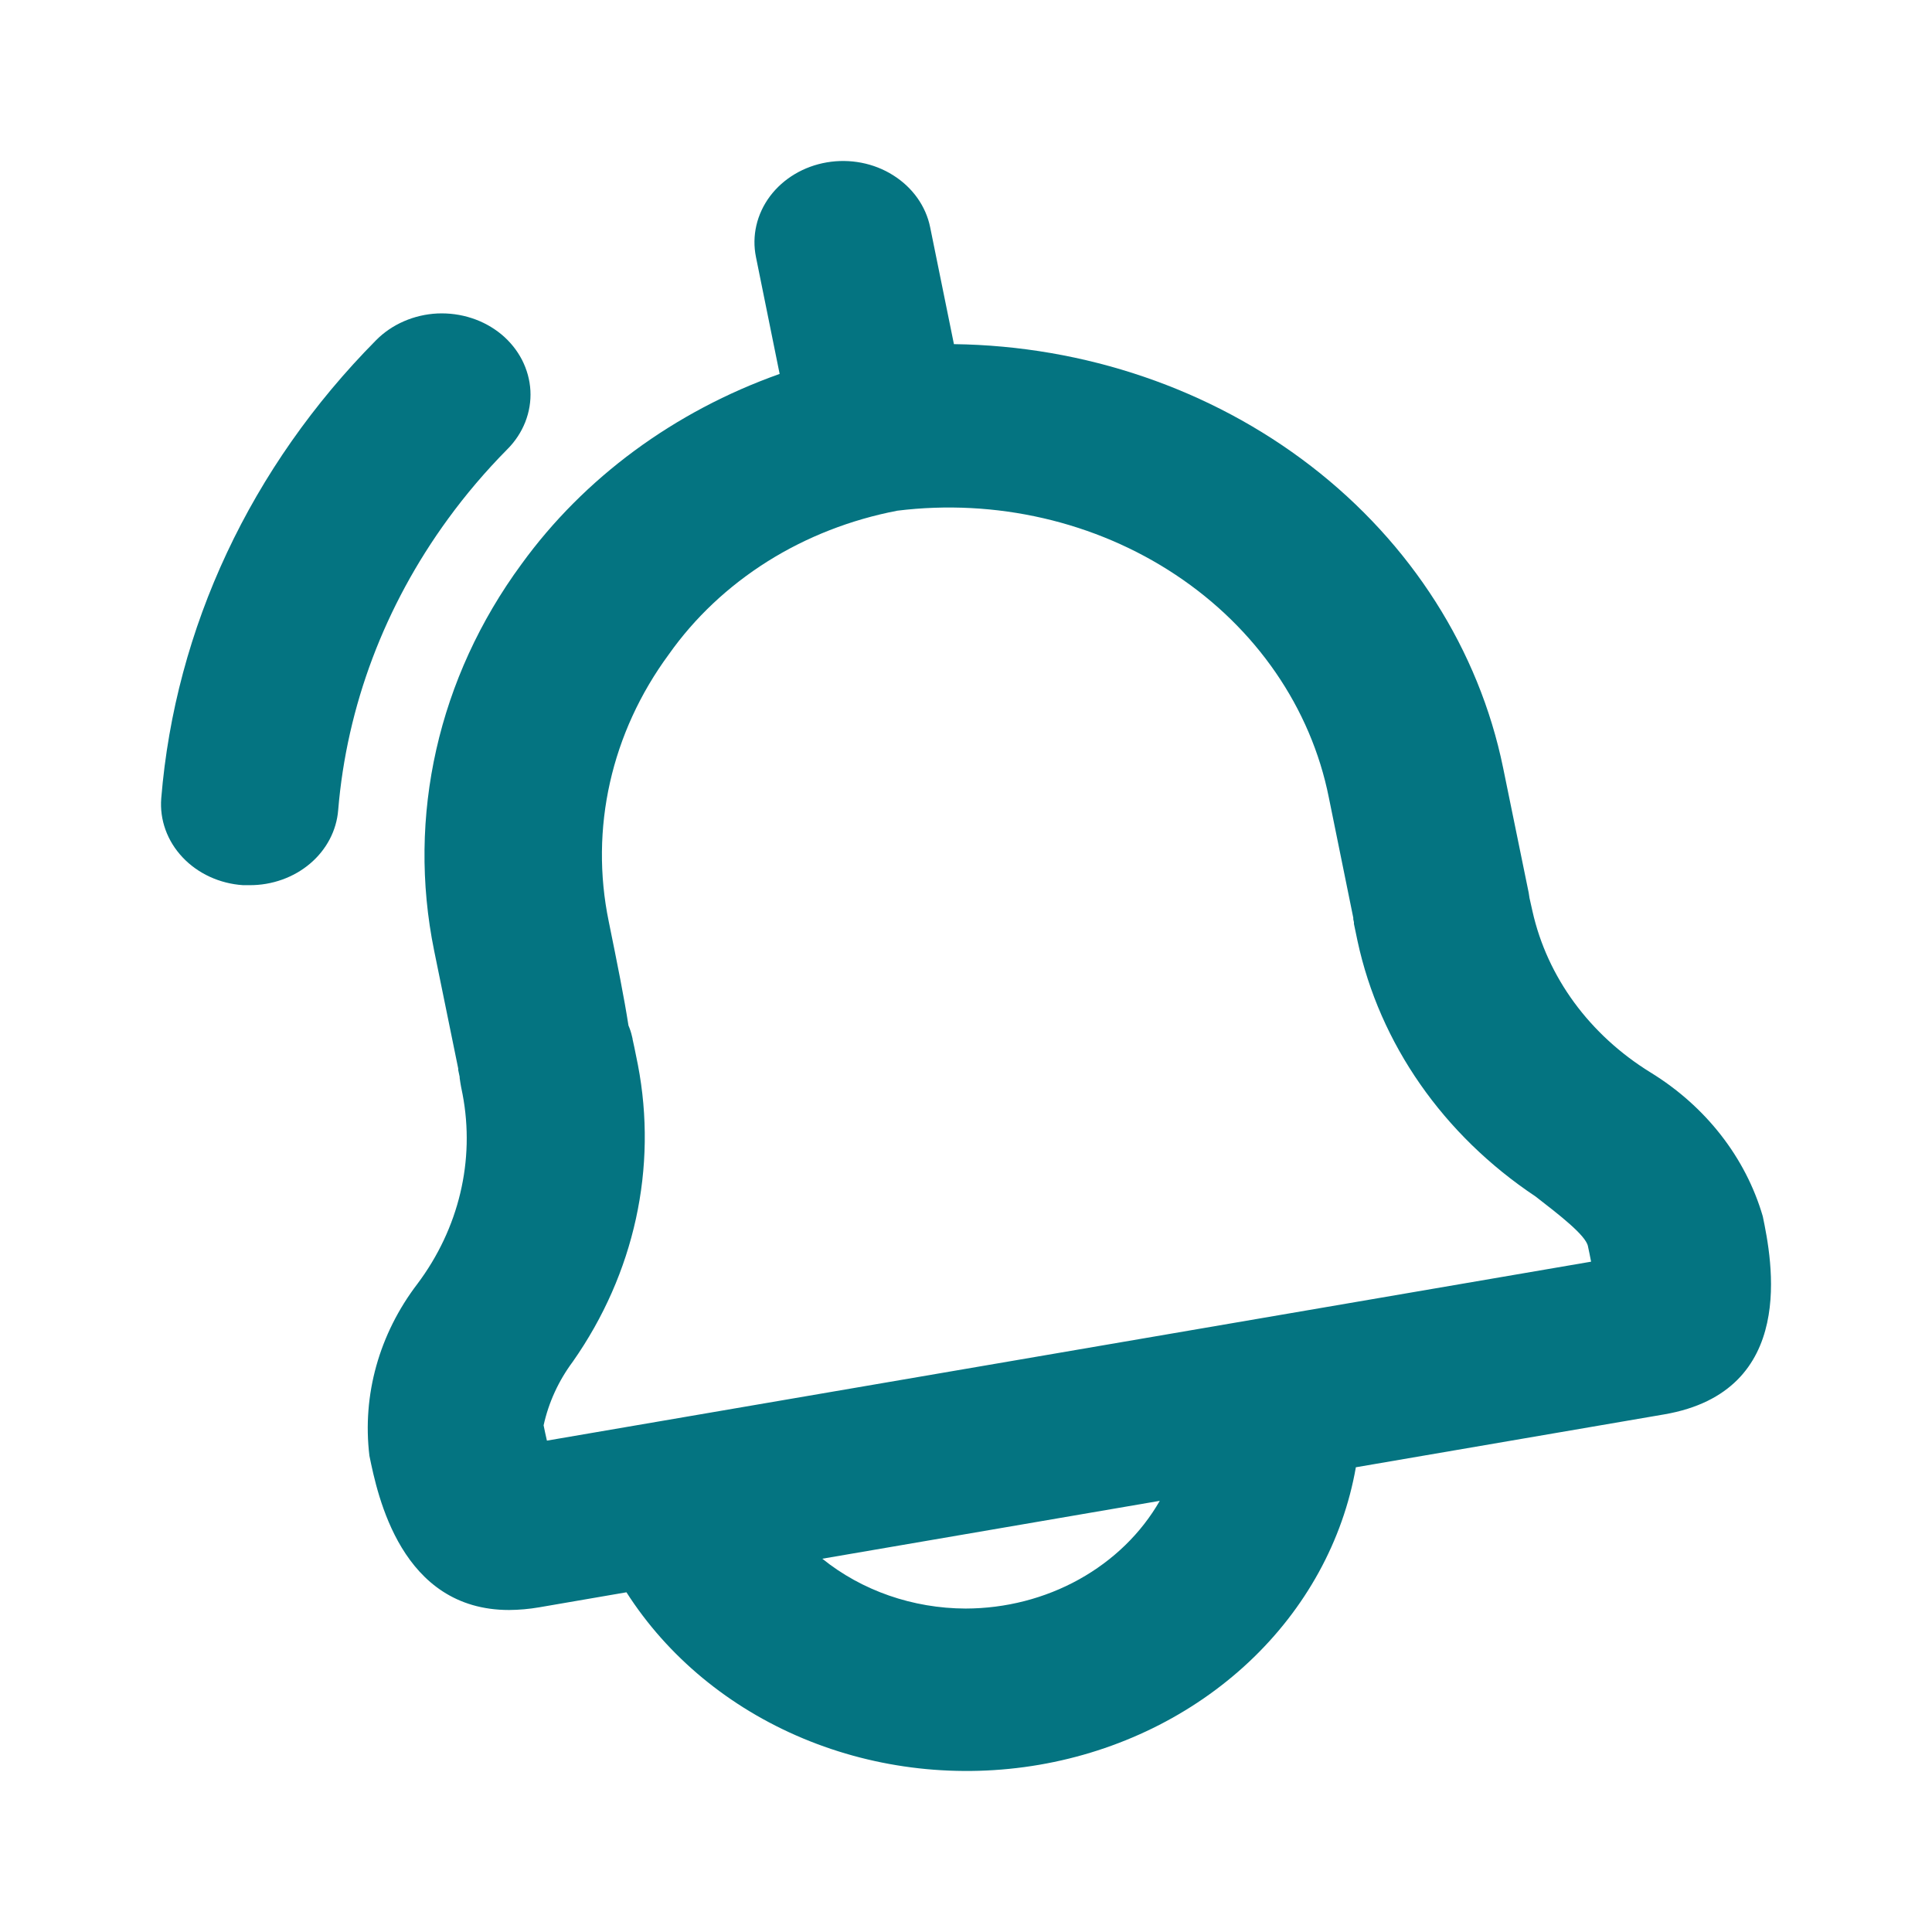
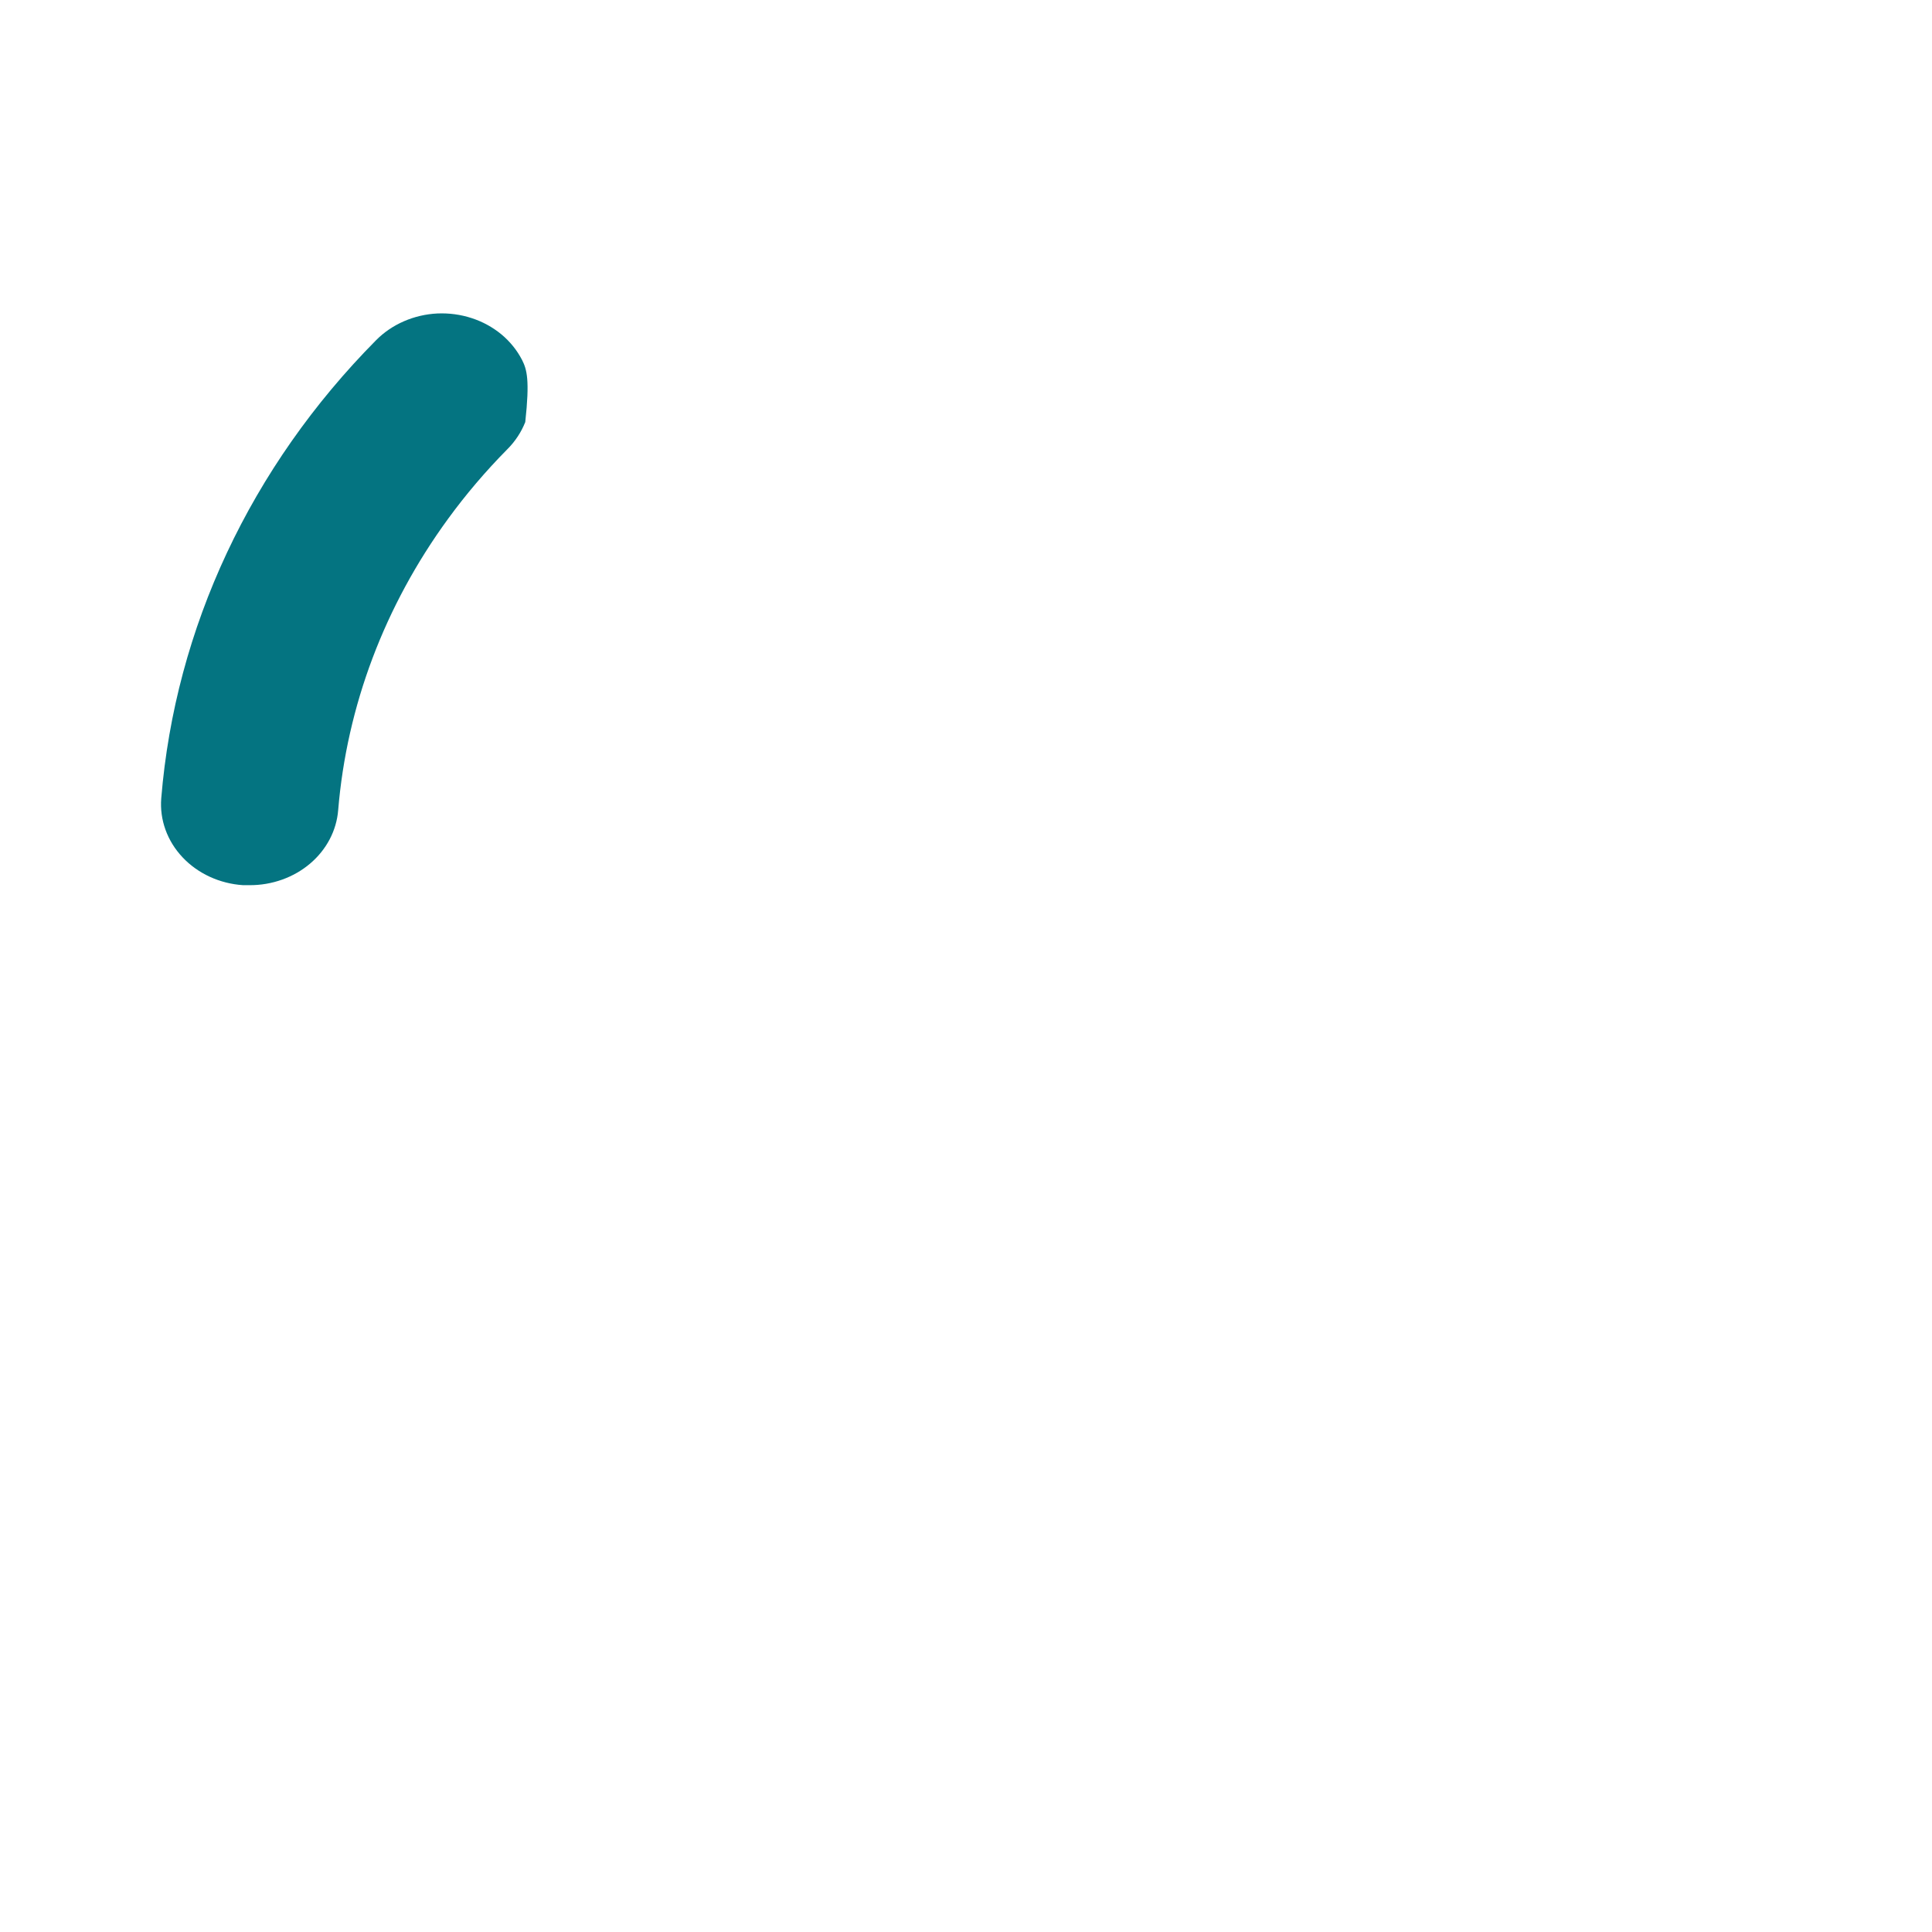
<svg xmlns="http://www.w3.org/2000/svg" width="24" height="24" viewBox="0 0 24 24" fill="none">
-   <path d="M21.898 15.11C21.685 14.379 21.189 13.743 20.503 13.322C19.747 12.856 19.22 12.138 19.037 11.32C19.028 11.276 19.015 11.219 19 11.155L18.99 11.09L18.672 9.537C18.372 8.073 17.529 6.749 16.286 5.79C15.042 4.831 13.475 4.296 11.85 4.275L11.555 2.824C11.502 2.561 11.336 2.328 11.095 2.177C10.855 2.025 10.558 1.968 10.271 2.017C9.984 2.066 9.73 2.218 9.565 2.438C9.4 2.659 9.337 2.931 9.391 3.194L9.685 4.645C8.375 5.11 7.255 5.936 6.478 7.008C5.443 8.416 5.053 10.14 5.393 11.809L5.692 13.273V13.291L5.71 13.377V13.39C5.721 13.472 5.735 13.541 5.746 13.592C5.903 14.415 5.701 15.261 5.185 15.949C4.71 16.571 4.498 17.33 4.589 18.084C4.69 18.578 4.983 20 6.324 20C6.449 19.999 6.573 19.988 6.696 19.967L7.782 19.78C8.292 20.578 9.058 21.212 9.975 21.595C10.893 21.979 11.918 22.093 12.909 21.923C13.9 21.753 14.81 21.307 15.515 20.645C16.219 19.984 16.683 19.139 16.843 18.227L20.674 17.57C22.339 17.283 22.009 15.646 21.898 15.11ZM11.995 19.982C11.34 19.98 10.707 19.76 10.215 19.363L14.407 18.644C14.176 19.047 13.829 19.384 13.404 19.62C12.979 19.856 12.492 19.981 11.995 19.982ZM6.794 17.896C6.778 17.83 6.765 17.763 6.753 17.706C6.815 17.422 6.939 17.152 7.117 16.913C7.882 15.821 8.17 14.505 7.924 13.227L7.88 13.01L7.858 12.909V12.903L7.85 12.87C7.84 12.825 7.825 12.781 7.807 12.739C7.754 12.397 7.669 11.973 7.562 11.447C7.324 10.294 7.592 9.101 8.309 8.128C8.63 7.673 9.046 7.282 9.533 6.975C10.02 6.669 10.569 6.455 11.147 6.344C12.369 6.193 13.607 6.478 14.605 7.141C15.604 7.804 16.285 8.794 16.507 9.906L16.811 11.401V11.42L16.819 11.456V11.476L16.864 11.691C17.139 12.966 17.928 14.099 19.075 14.863C19.368 15.09 19.7 15.346 19.726 15.481C19.738 15.539 19.753 15.606 19.765 15.673L6.794 17.896Z" fill="#047481" />
-   <path d="M6.303 5.58C6.401 5.482 6.476 5.367 6.525 5.243C6.574 5.118 6.596 4.986 6.589 4.853C6.582 4.721 6.546 4.591 6.485 4.471C6.423 4.351 6.336 4.243 6.229 4.154C6.121 4.065 5.996 3.996 5.86 3.952C5.723 3.907 5.579 3.888 5.434 3.894C5.29 3.901 5.148 3.934 5.017 3.991C4.886 4.048 4.769 4.128 4.672 4.226C3.115 5.798 2.176 7.801 2.003 9.918C1.982 10.184 2.077 10.448 2.268 10.65C2.458 10.852 2.729 10.977 3.02 10.996H3.101C3.379 10.997 3.648 10.901 3.852 10.728C4.056 10.555 4.181 10.317 4.201 10.063C4.308 8.771 4.778 7.526 5.564 6.448C5.786 6.143 6.034 5.852 6.303 5.58Z" fill="#047481" />
+   <path d="M6.303 5.58C6.401 5.482 6.476 5.367 6.525 5.243C6.582 4.721 6.546 4.591 6.485 4.471C6.423 4.351 6.336 4.243 6.229 4.154C6.121 4.065 5.996 3.996 5.86 3.952C5.723 3.907 5.579 3.888 5.434 3.894C5.29 3.901 5.148 3.934 5.017 3.991C4.886 4.048 4.769 4.128 4.672 4.226C3.115 5.798 2.176 7.801 2.003 9.918C1.982 10.184 2.077 10.448 2.268 10.65C2.458 10.852 2.729 10.977 3.02 10.996H3.101C3.379 10.997 3.648 10.901 3.852 10.728C4.056 10.555 4.181 10.317 4.201 10.063C4.308 8.771 4.778 7.526 5.564 6.448C5.786 6.143 6.034 5.852 6.303 5.58Z" fill="#047481" />
</svg>